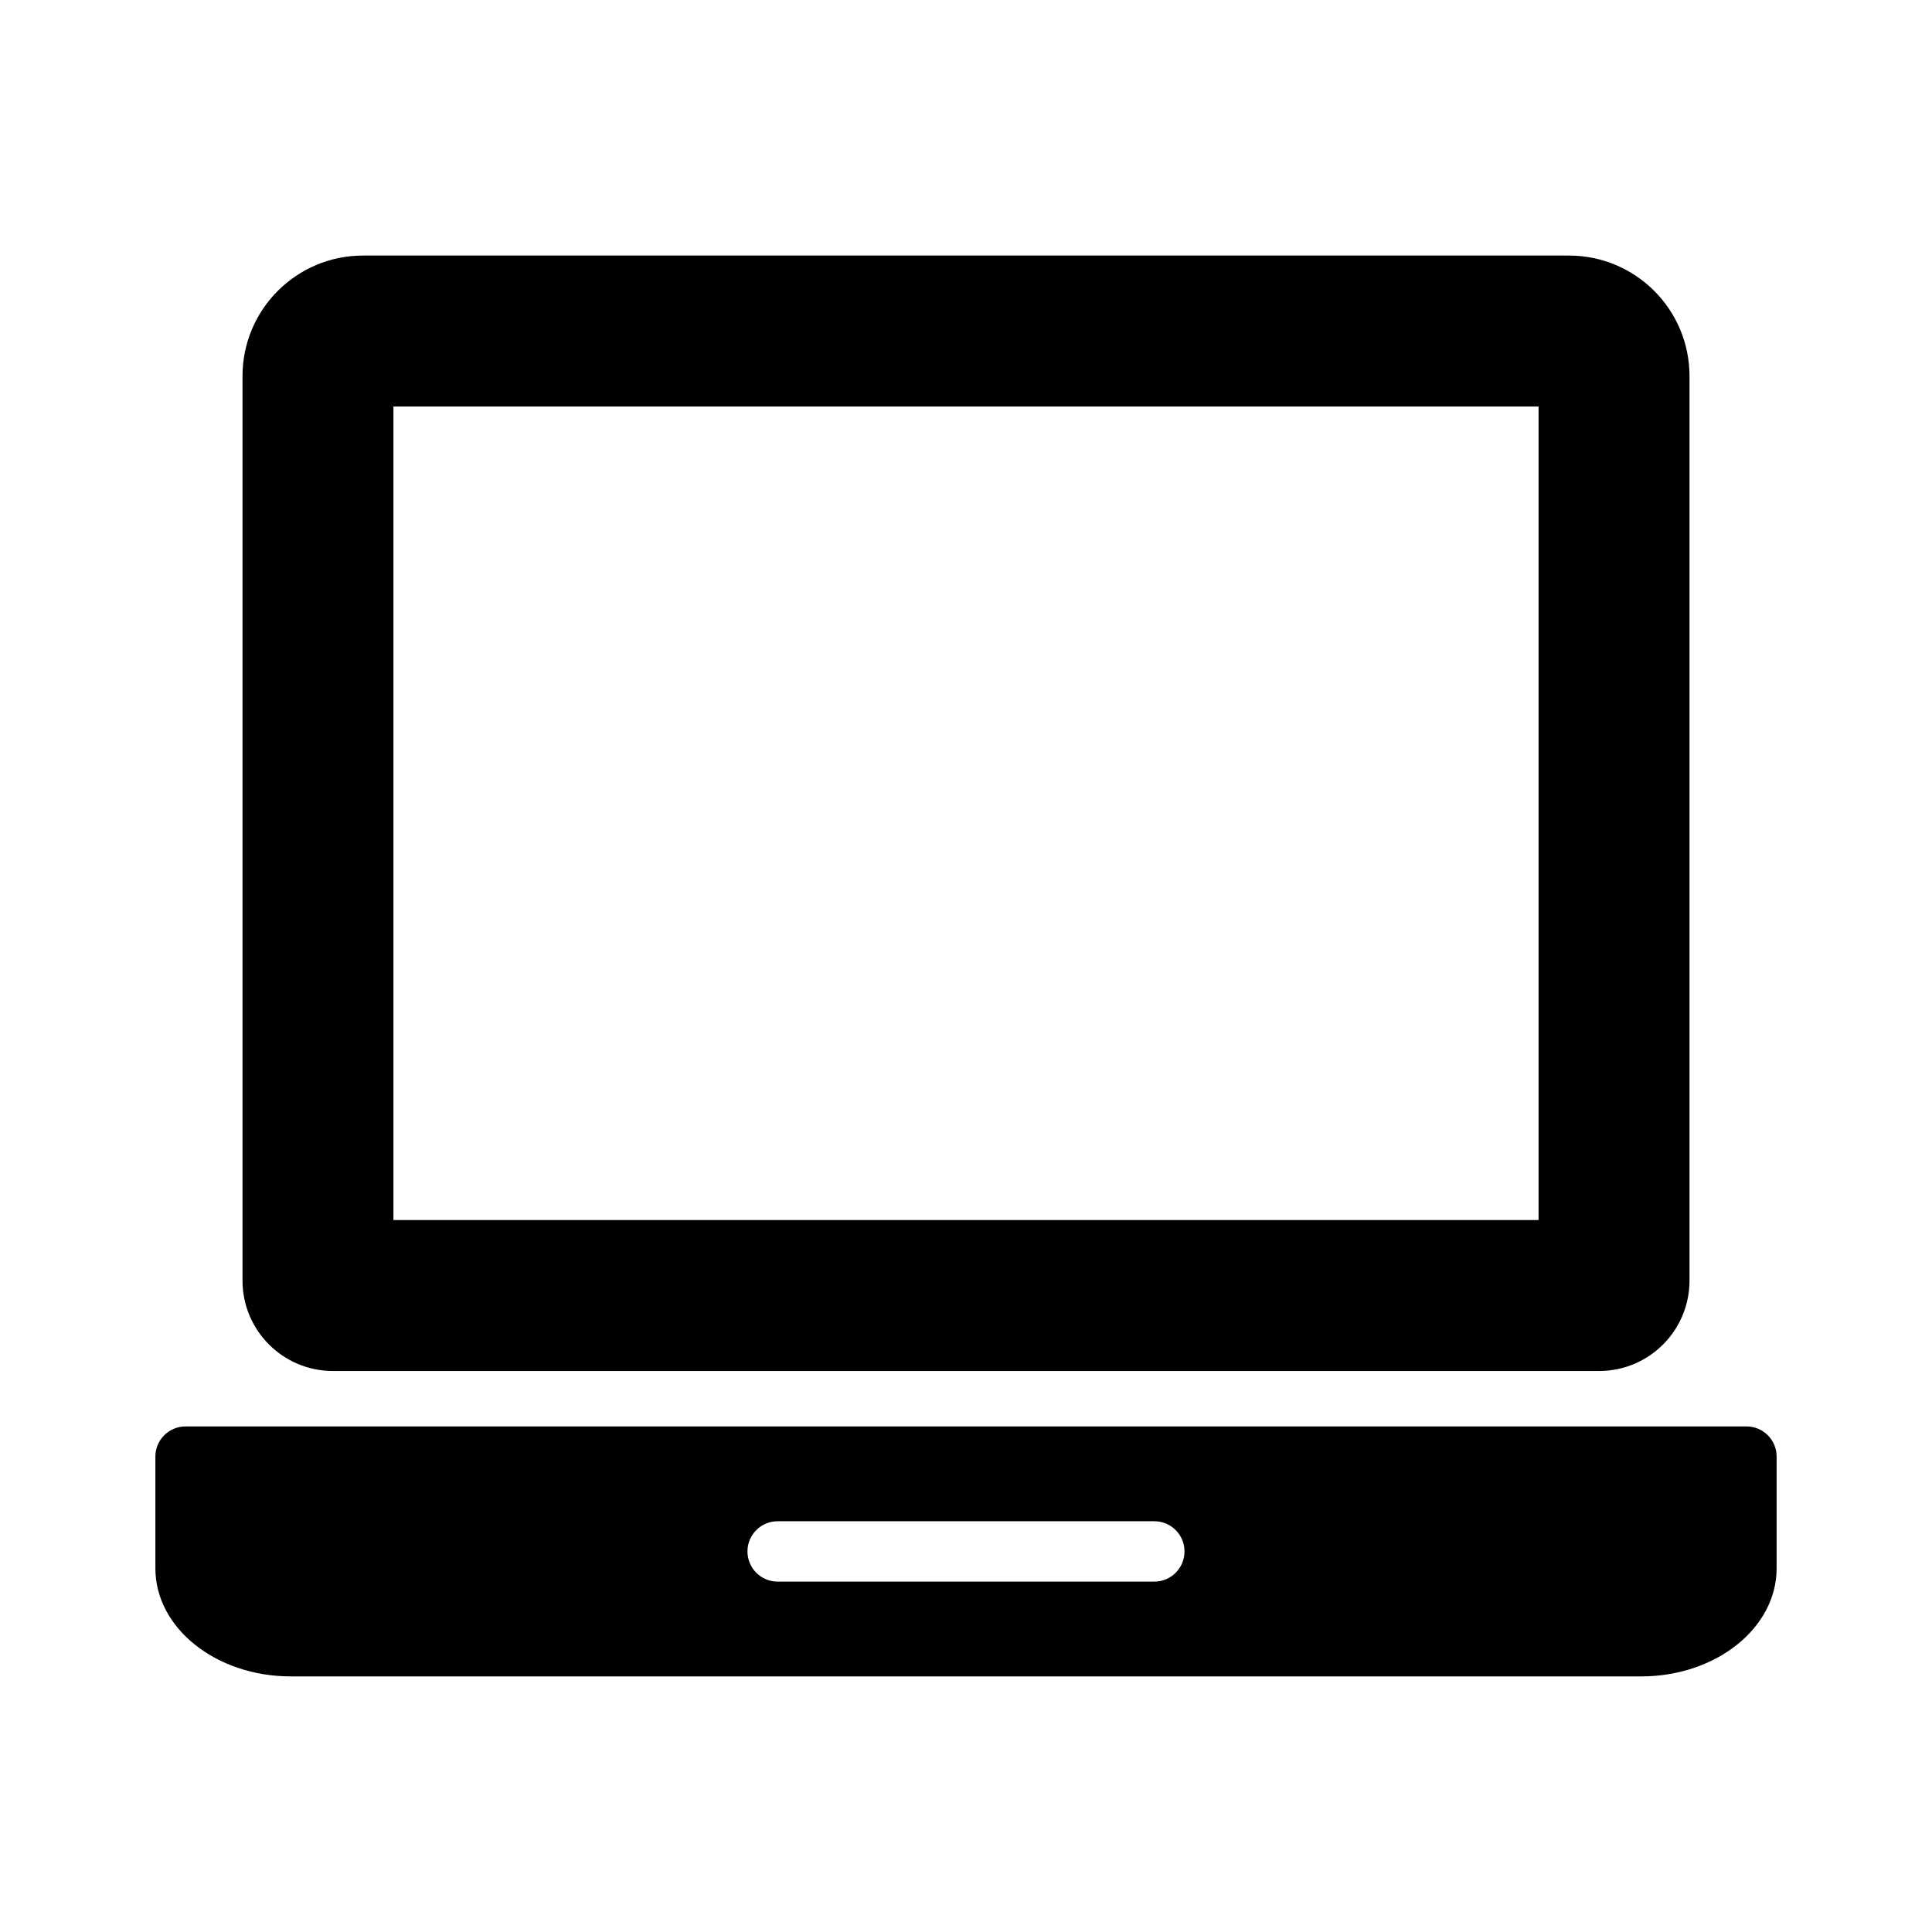
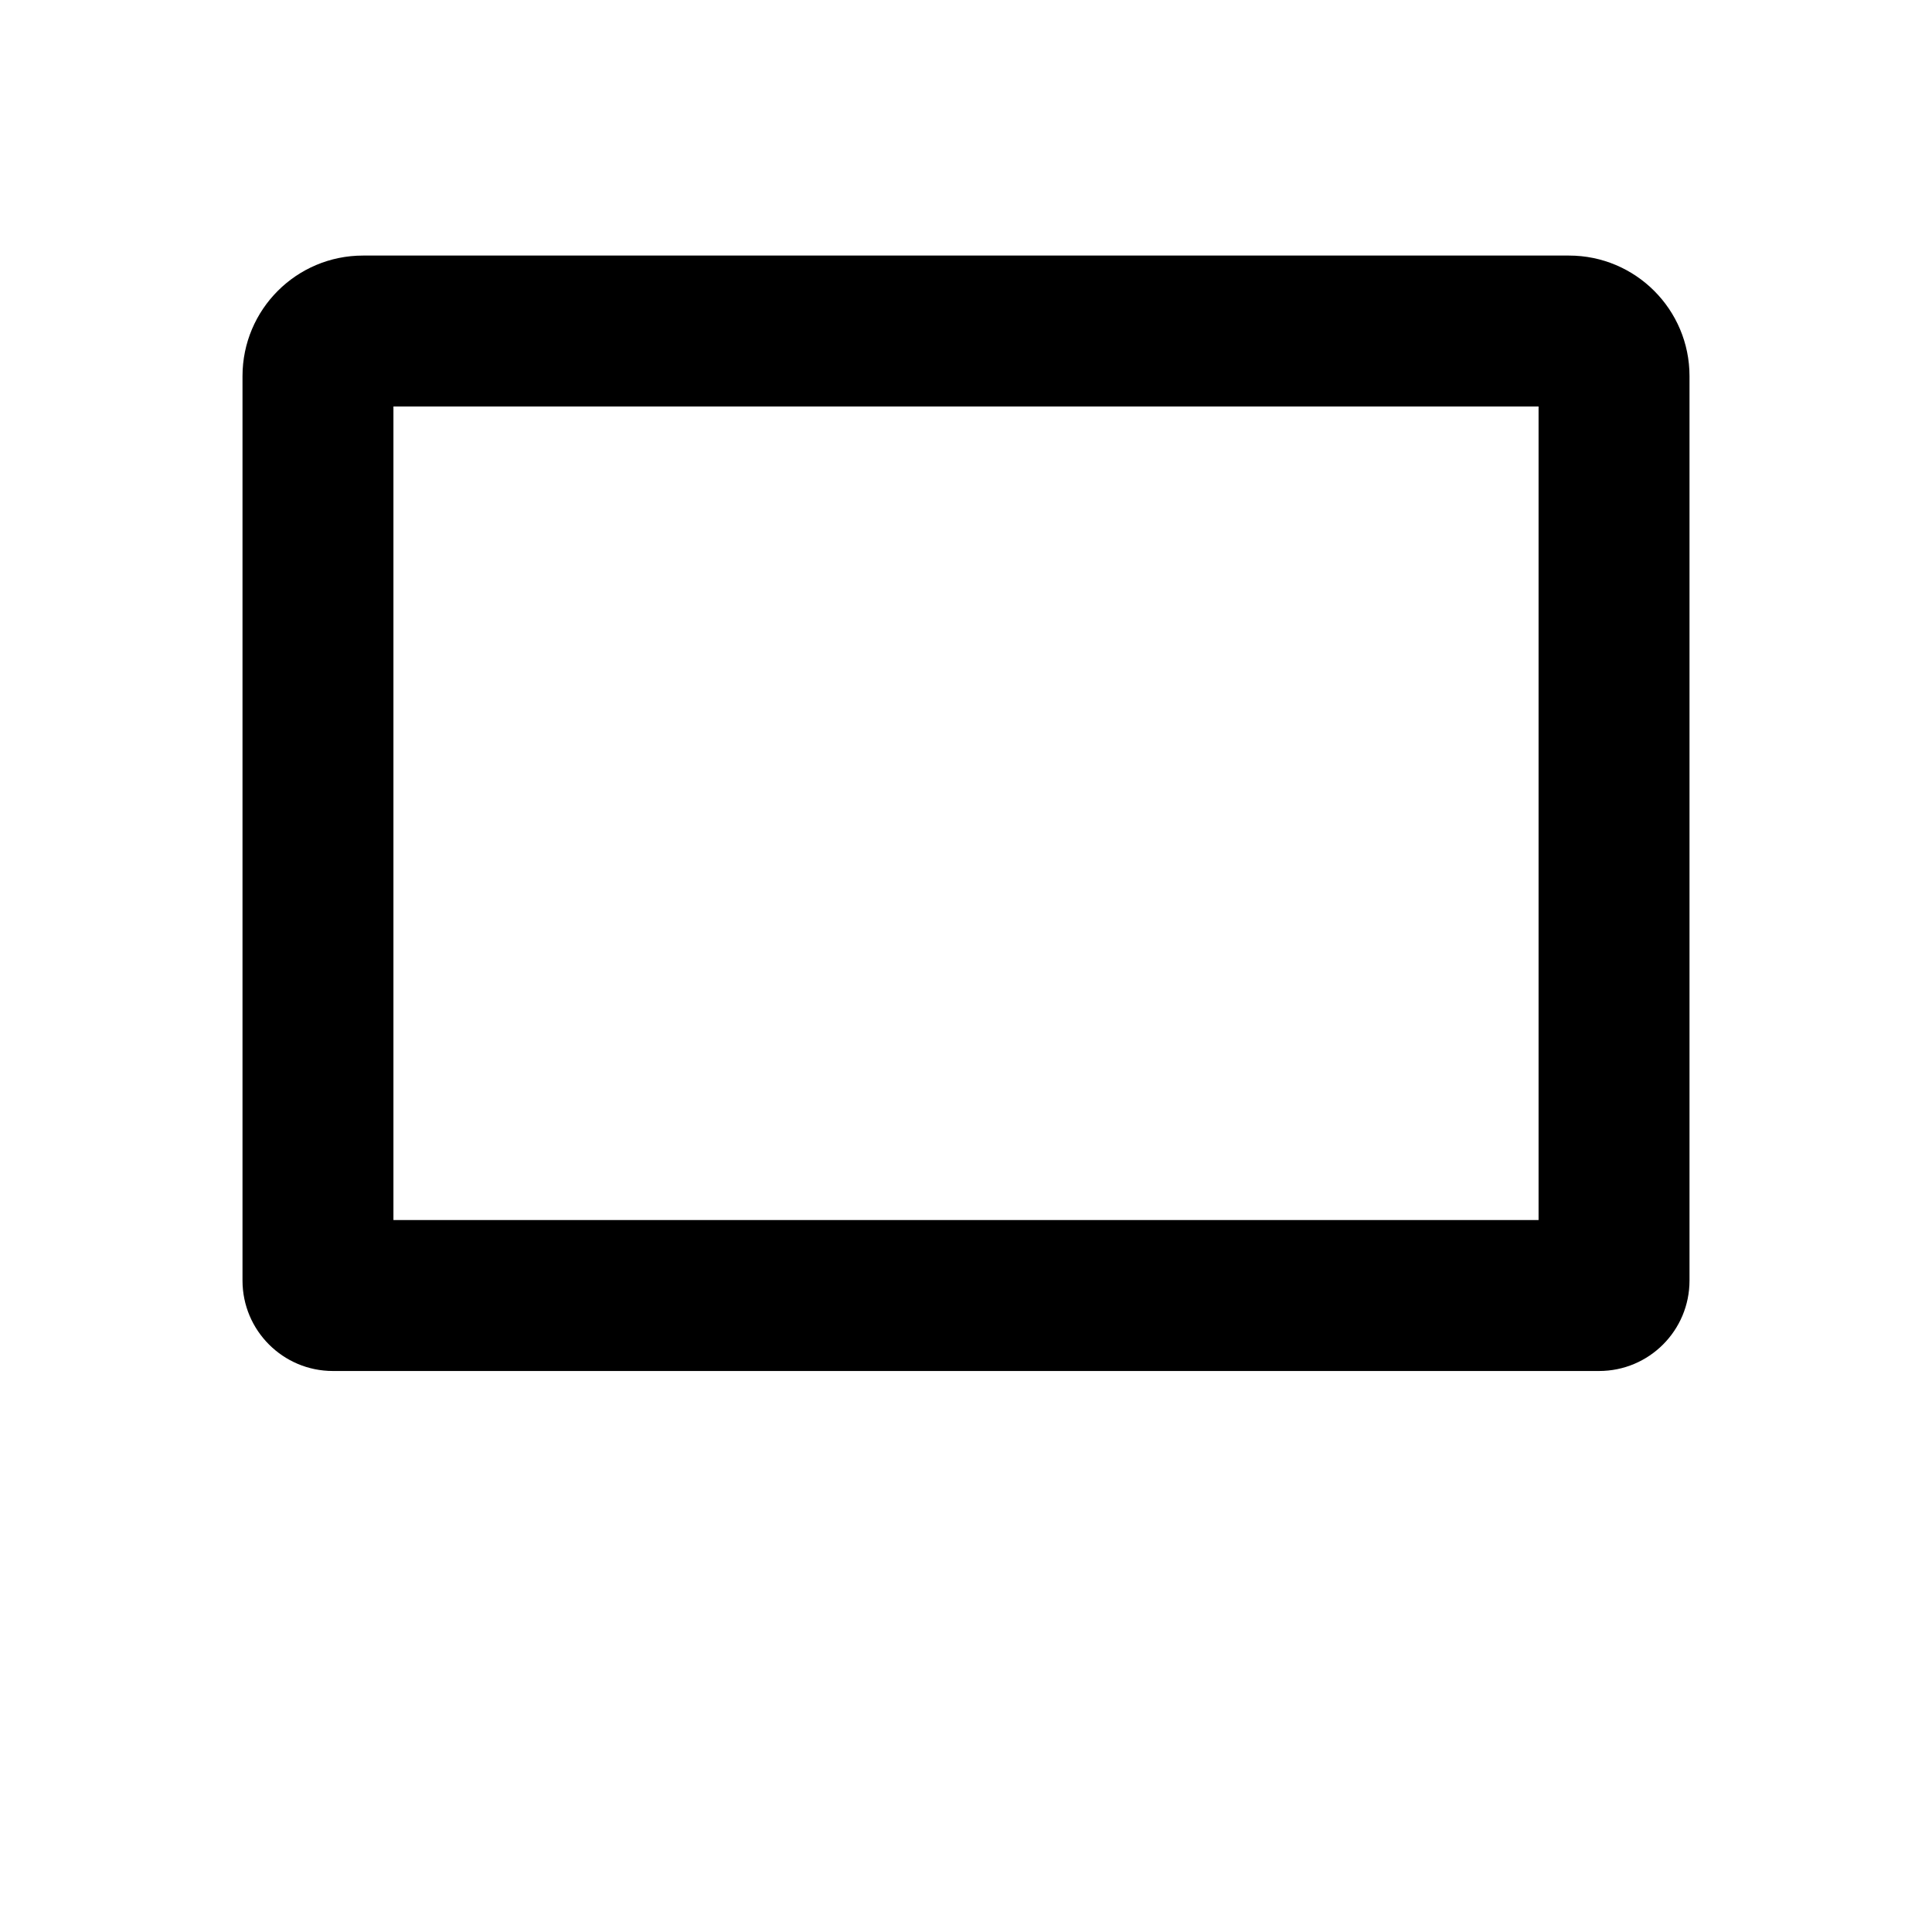
<svg xmlns="http://www.w3.org/2000/svg" width="125" height="125" viewBox="0 0 125 125" fill="none">
  <path d="M21.539 88.703H103.459C106.697 88.703 109.311 86.082 109.311 82.852V24.336C109.311 20.027 105.82 16.535 101.514 16.535H23.488C19.18 16.535 15.69 20.027 15.69 24.336V82.852C15.69 86.082 18.311 88.703 21.539 88.703ZM25.455 26.301H99.545V78.938H25.455V26.301Z" fill="black" />
-   <path d="M112.996 92.289H12.006C10.926 92.289 10.053 93.162 10.053 94.242C10.053 96.143 10.053 99.086 10.053 101.471C10.053 105.336 13.977 108.463 18.814 108.463H106.186C111.023 108.463 114.947 105.334 114.947 101.471V94.242C114.949 93.162 114.074 92.289 112.996 92.289ZM74.684 102.33H50.315C49.236 102.33 48.361 101.457 48.361 100.377C48.361 99.297 49.236 98.424 50.315 98.424H74.684C75.764 98.424 76.637 99.297 76.637 100.377C76.637 101.457 75.764 102.33 74.684 102.33Z" fill="black" />
</svg>